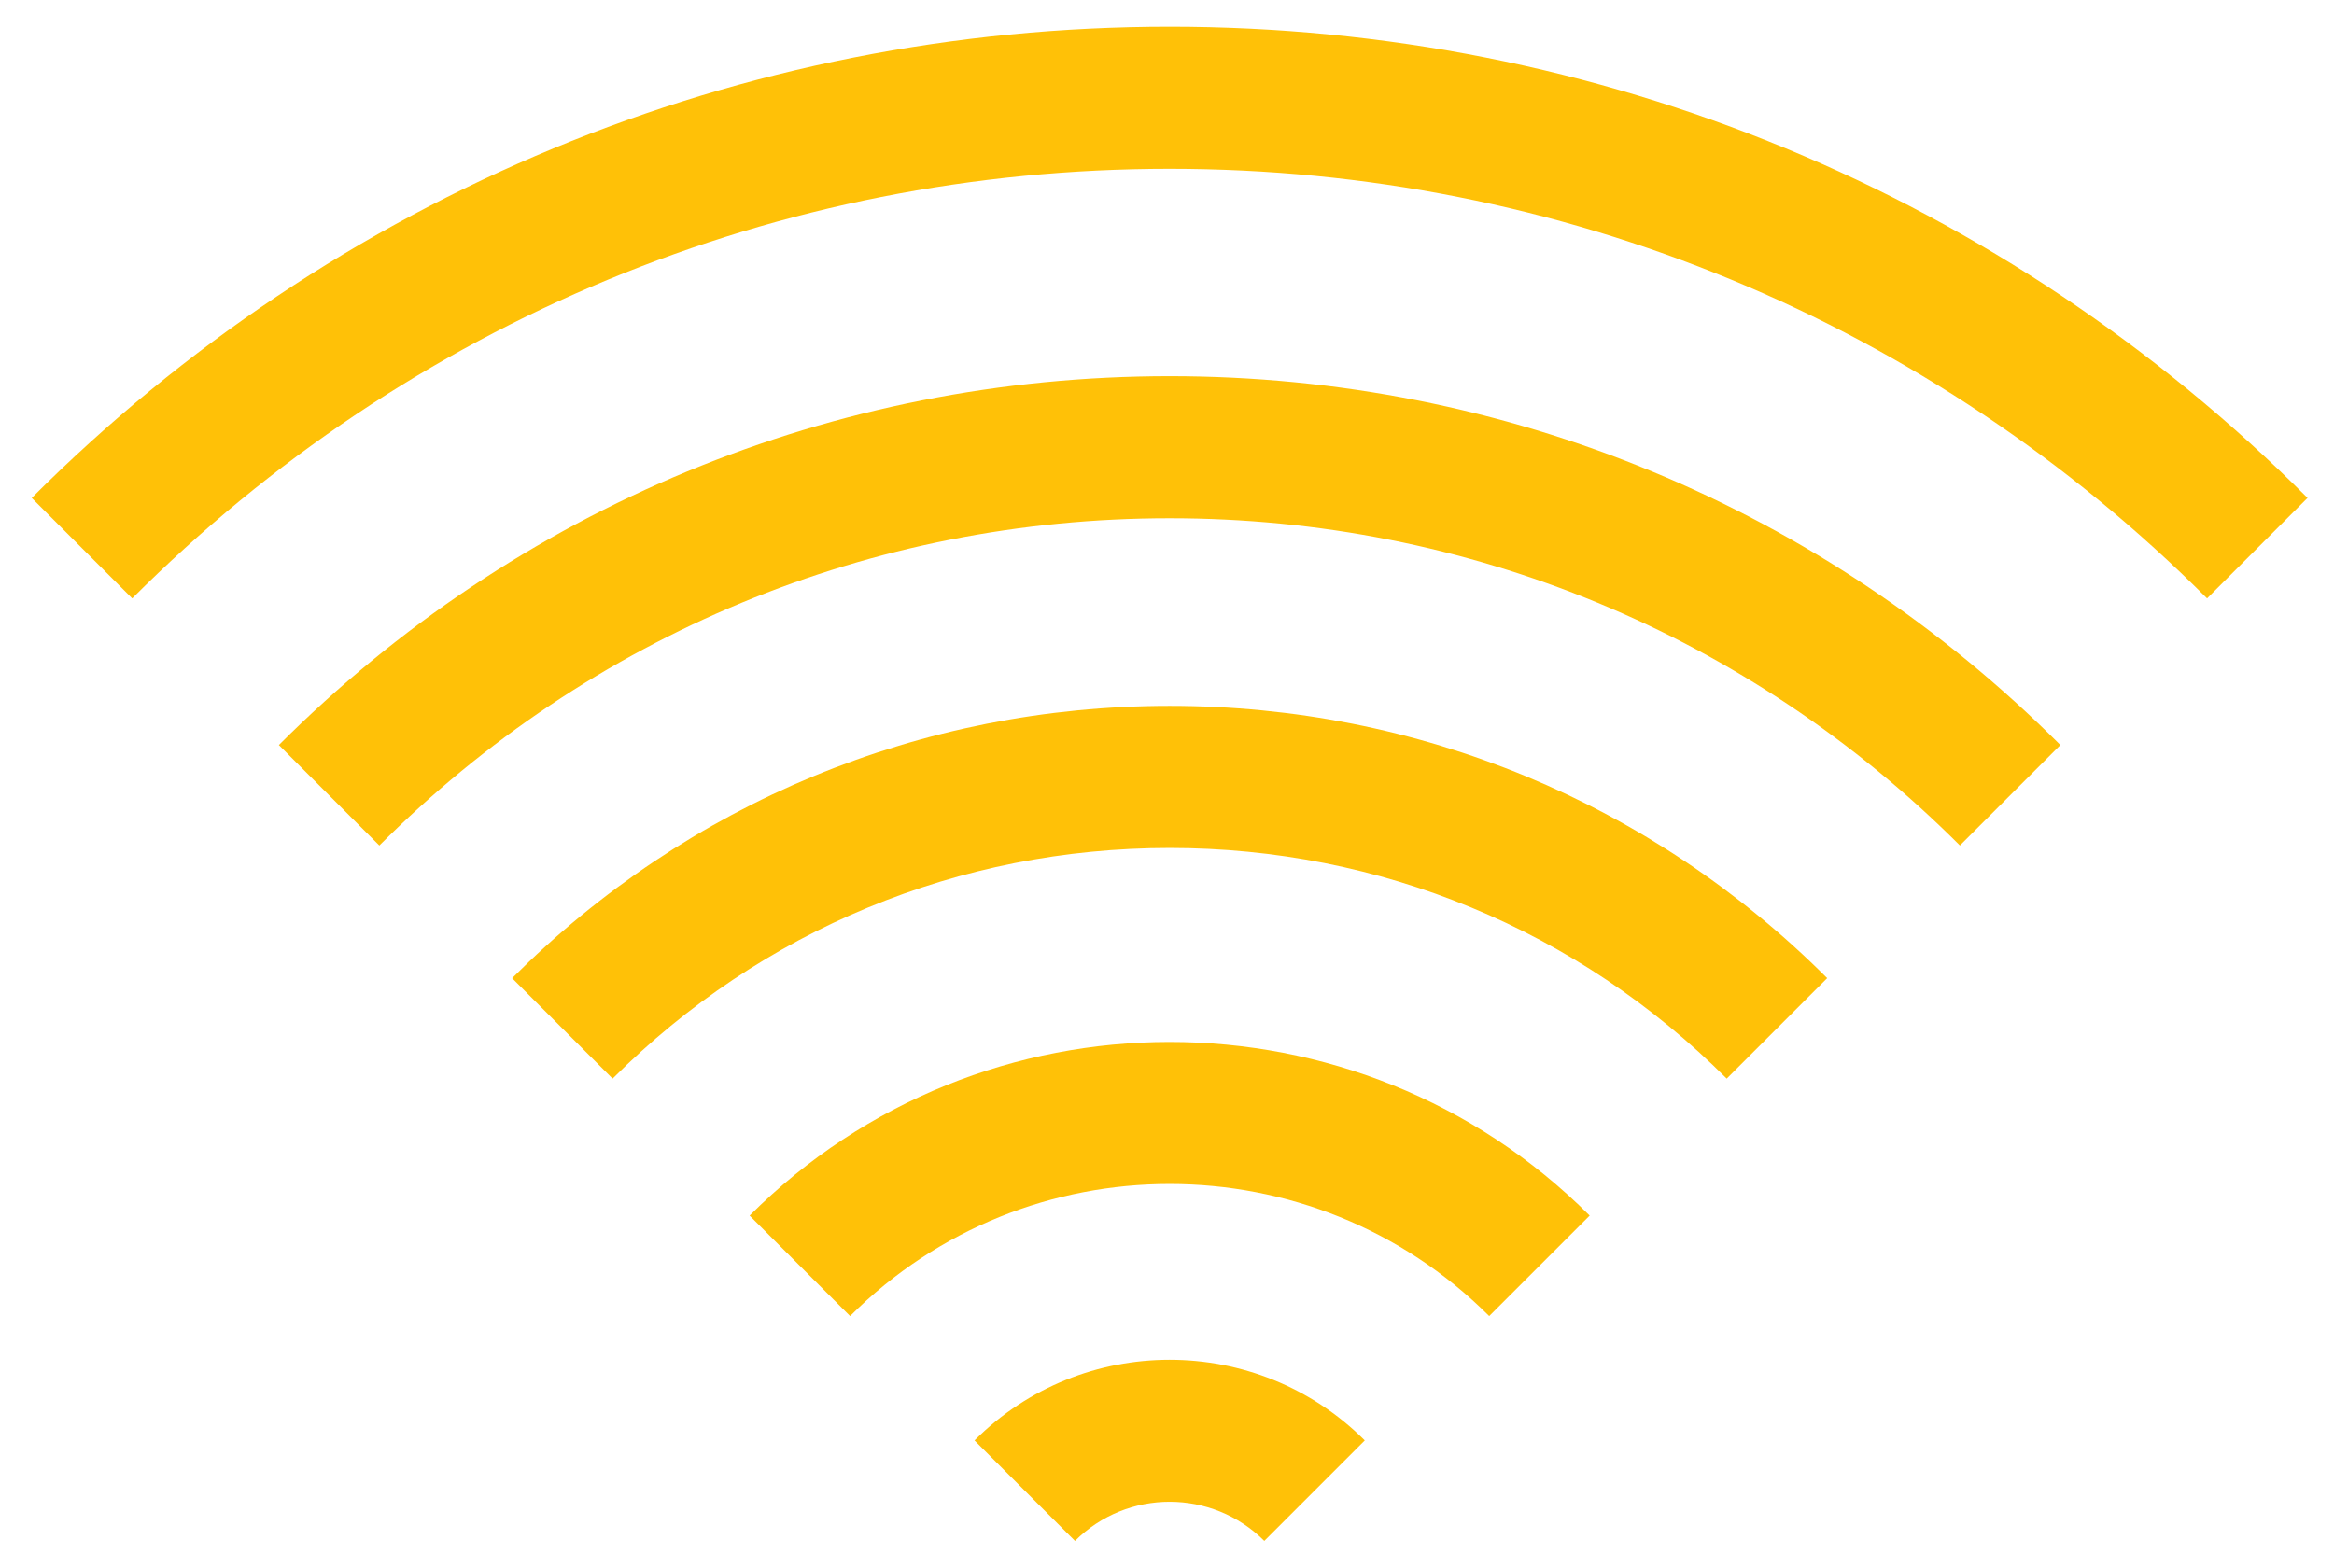
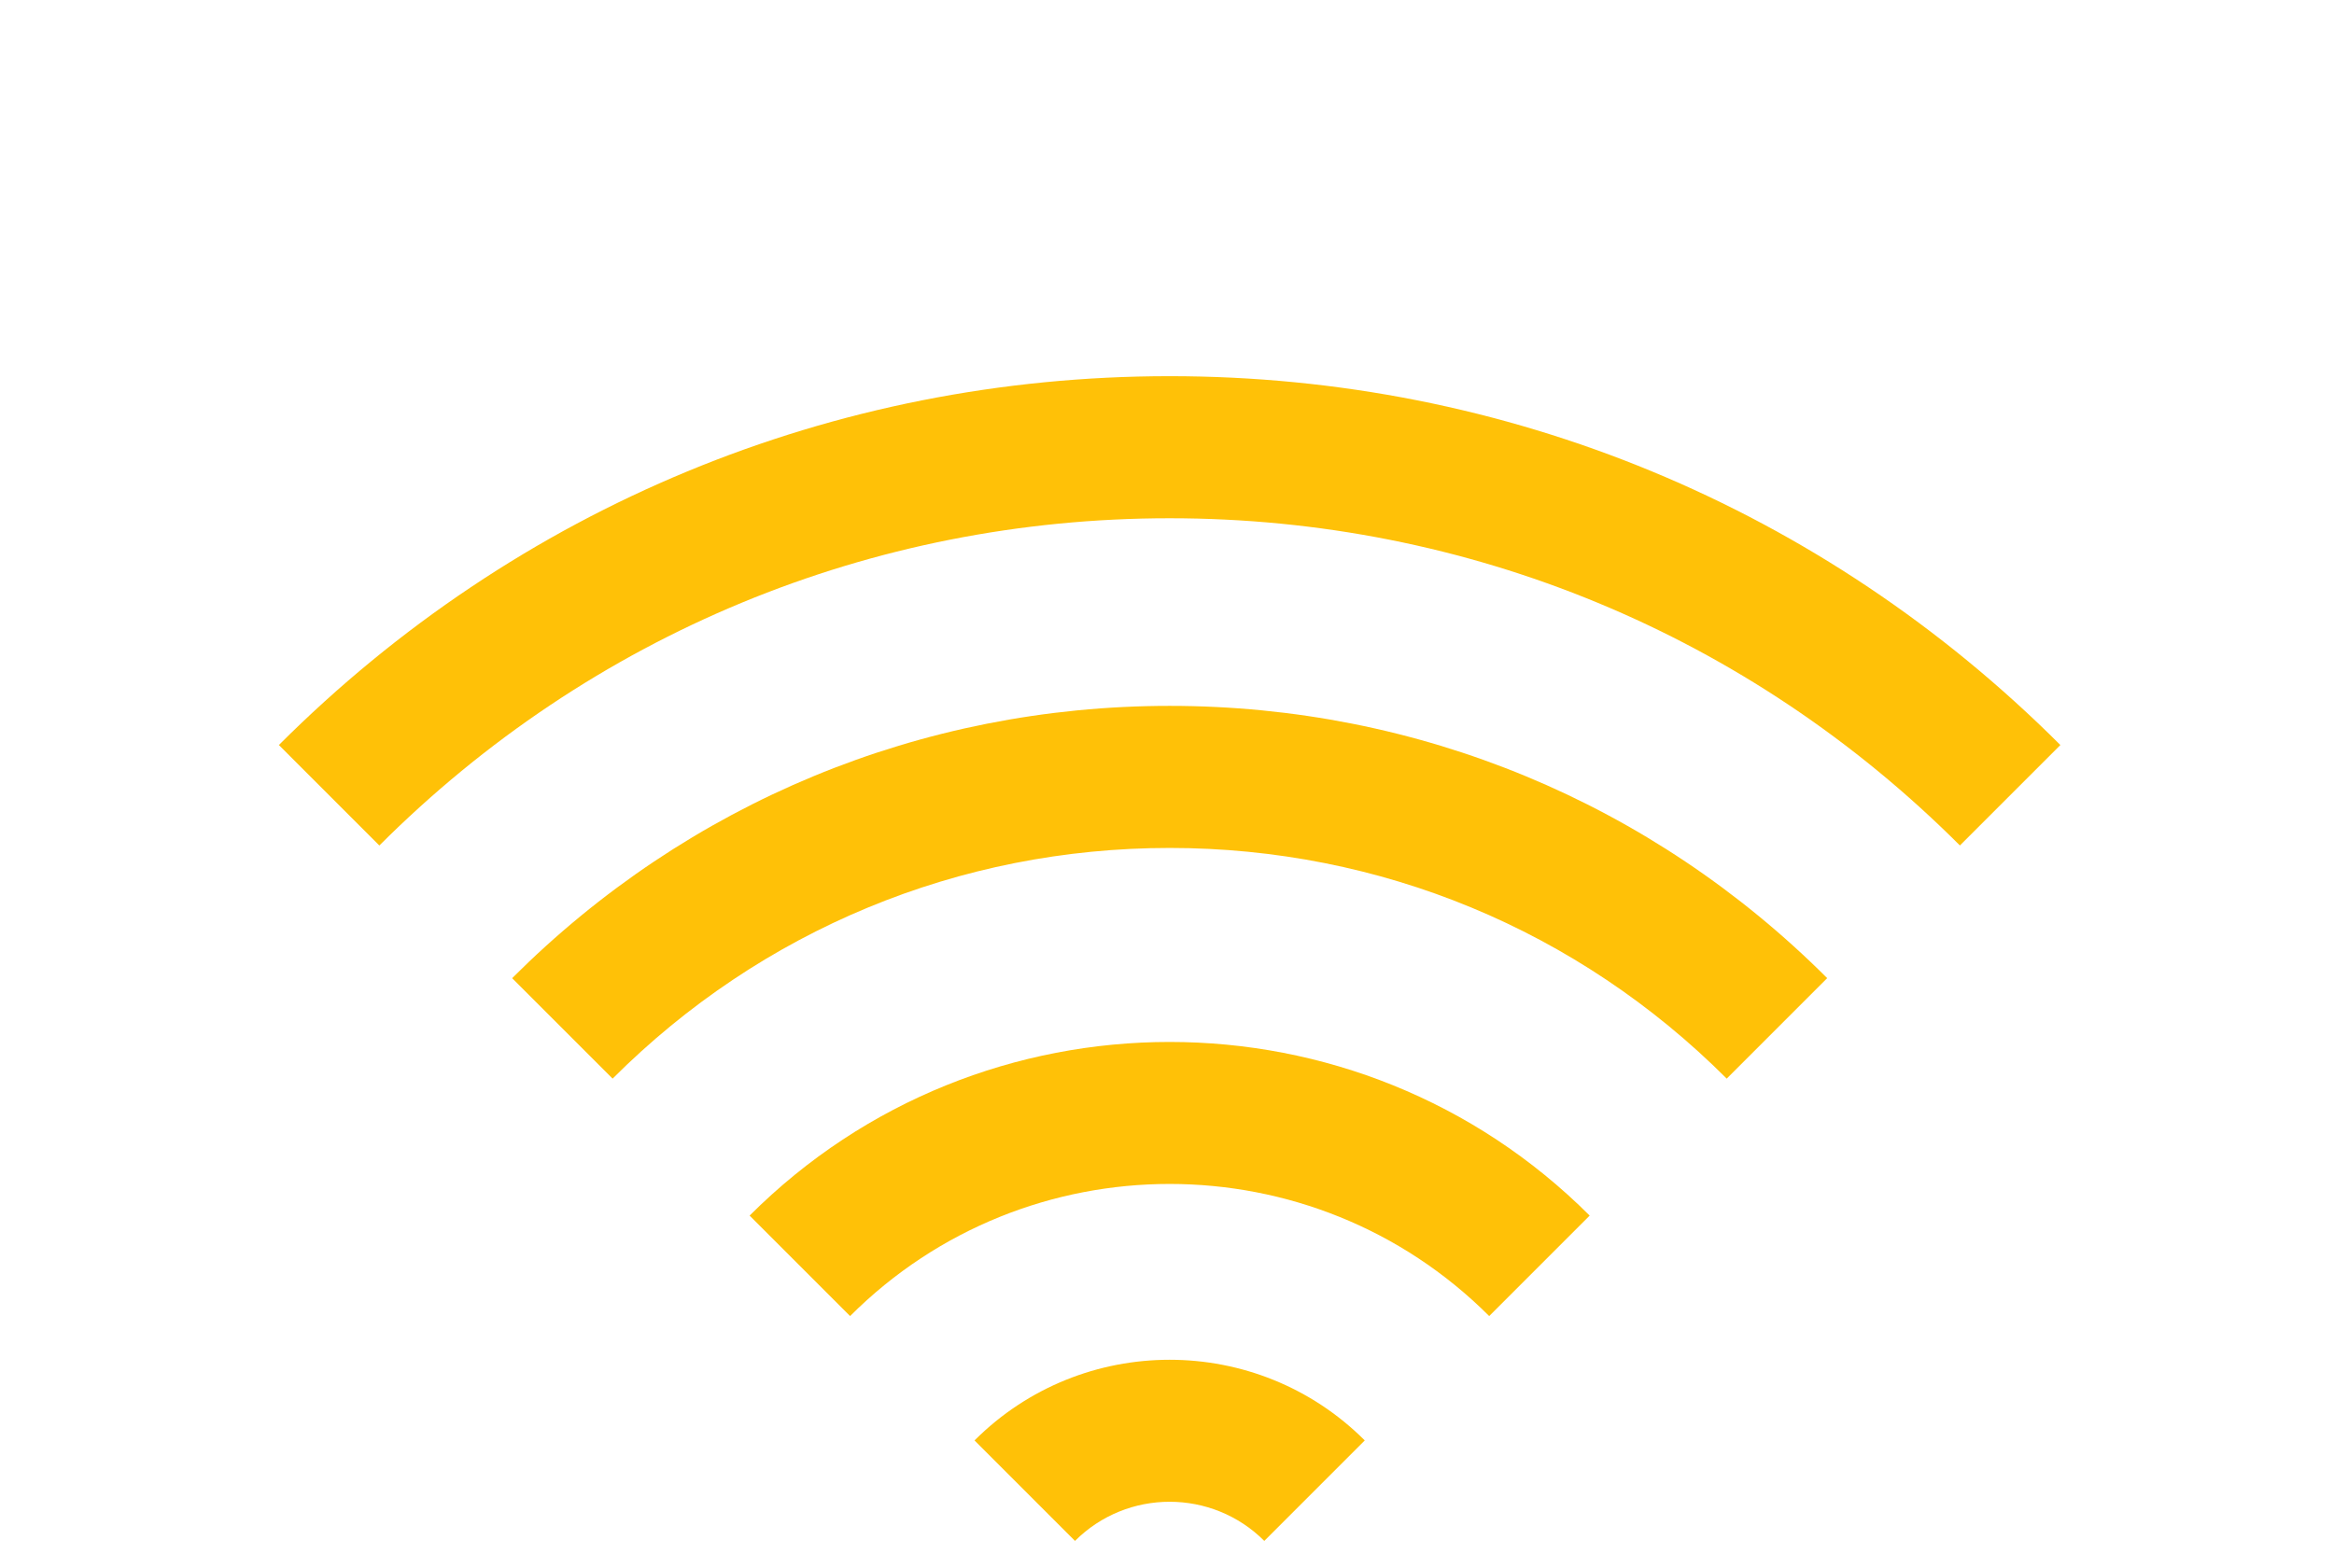
<svg xmlns="http://www.w3.org/2000/svg" width="64" height="43" viewBox="0 0 64 43" fill="none">
-   <path d="M60.52 16.413L63.275 13.657C54.941 5.323 43.859 0.733 32.073 0.733C20.285 0.733 9.204 5.323 0.87 13.658L3.625 16.413C11.224 8.814 21.327 4.63 32.073 4.63C42.819 4.63 52.922 8.814 60.52 16.413Z" fill="#FFC107" />
  <path d="M10.402 23.191C16.191 17.402 23.887 14.215 32.072 14.215C40.258 14.215 47.954 17.402 53.742 23.19L56.497 20.435C49.973 13.911 41.299 10.318 32.072 10.318C22.846 10.318 14.171 13.911 7.647 20.435L10.402 23.191Z" fill="#FFC107" />
  <path d="M47.348 29.585L50.103 26.829C45.287 22.014 38.884 19.361 32.073 19.361C25.262 19.361 18.859 22.014 14.043 26.83L16.798 29.585C20.878 25.505 26.303 23.258 32.073 23.258C37.843 23.258 43.268 25.505 47.348 29.585Z" fill="#FFC107" />
  <path d="M23.31 36.098C28.141 31.266 36.002 31.266 40.835 36.098L43.59 33.342C37.239 26.992 26.905 26.991 20.555 33.342L23.31 36.098Z" fill="#FFC107" />
  <path d="M29.477 42.265C30.909 40.833 33.237 40.834 34.668 42.265L37.423 39.509C34.473 36.559 29.672 36.559 26.722 39.509L29.477 42.265Z" fill="#FFC107" />
</svg>